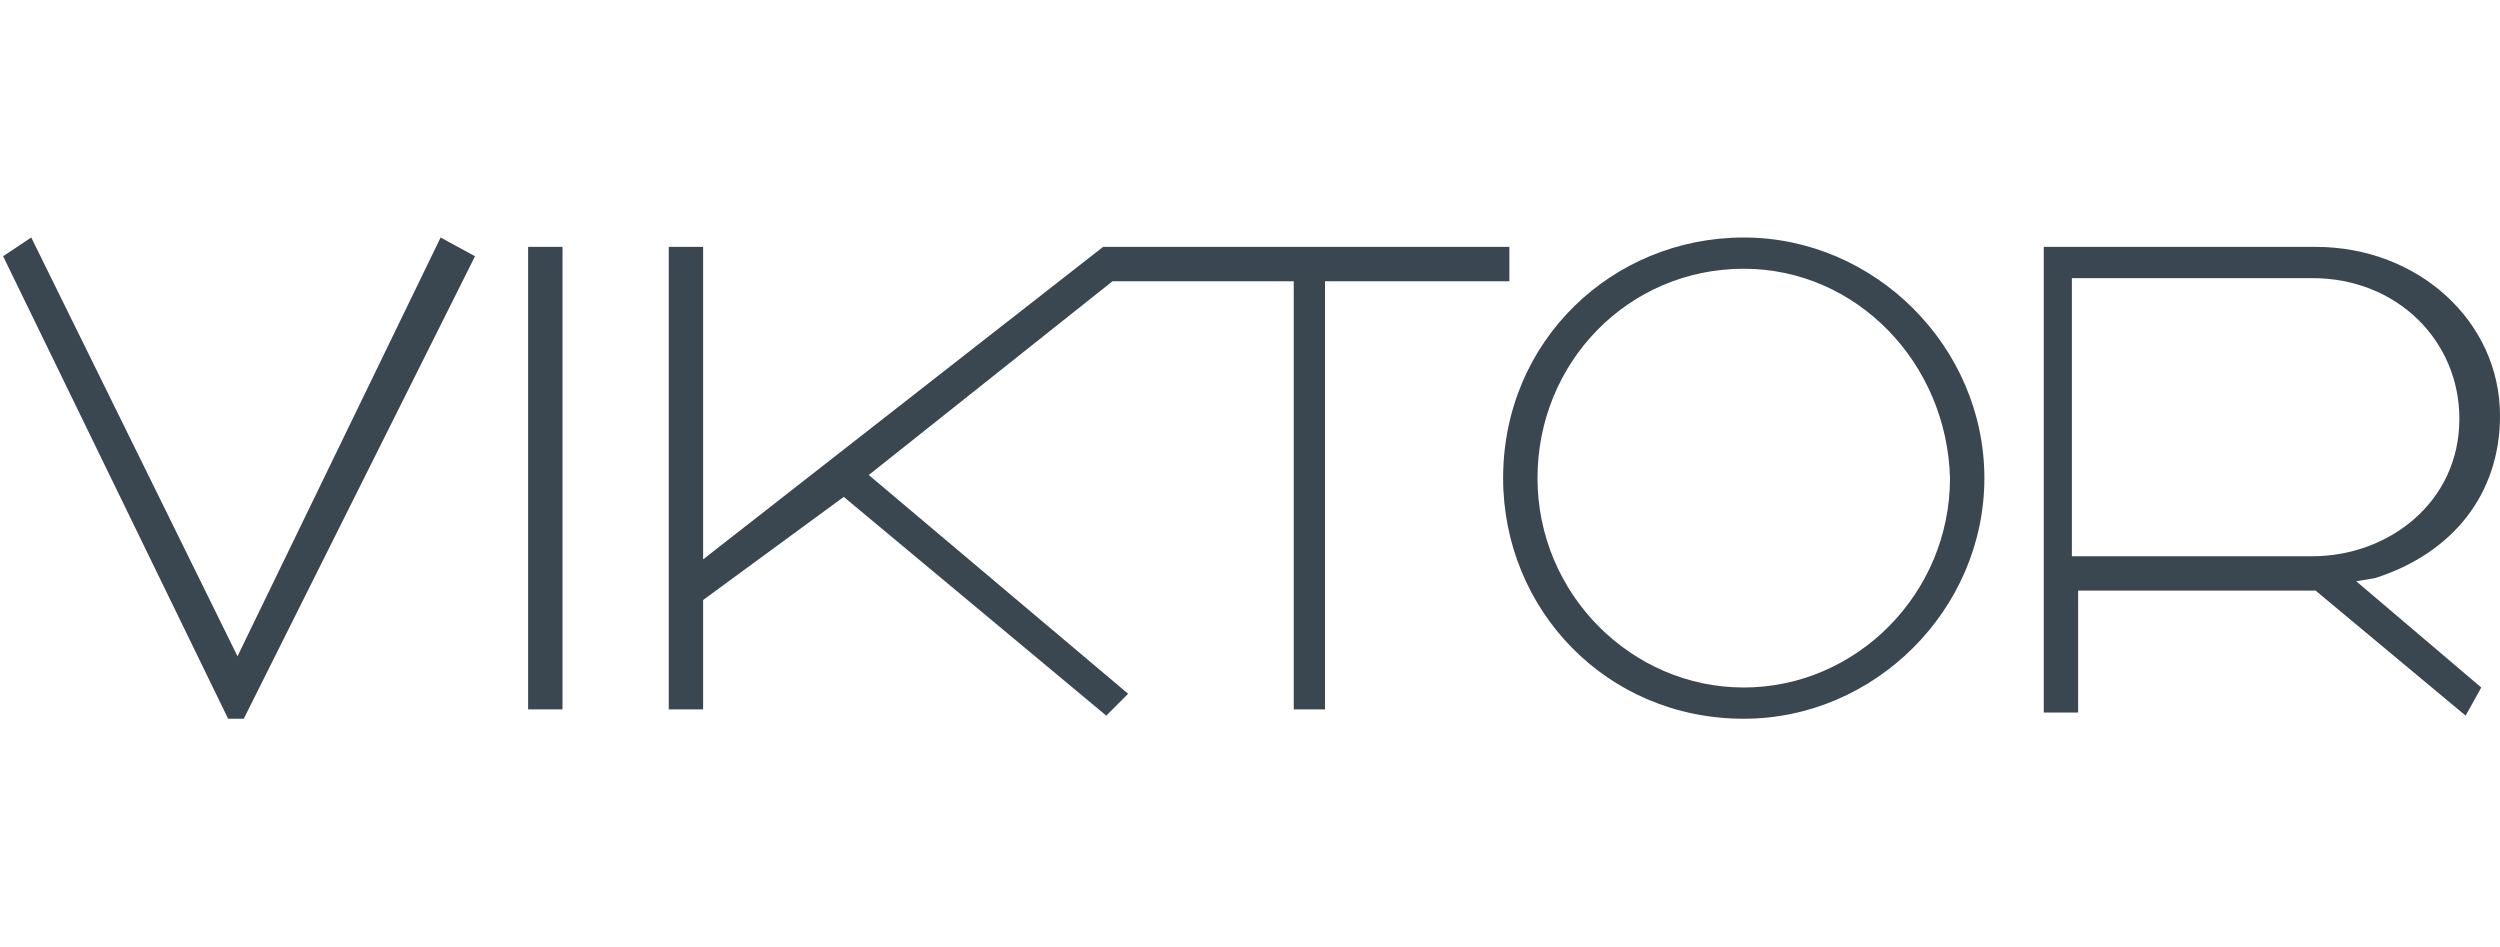
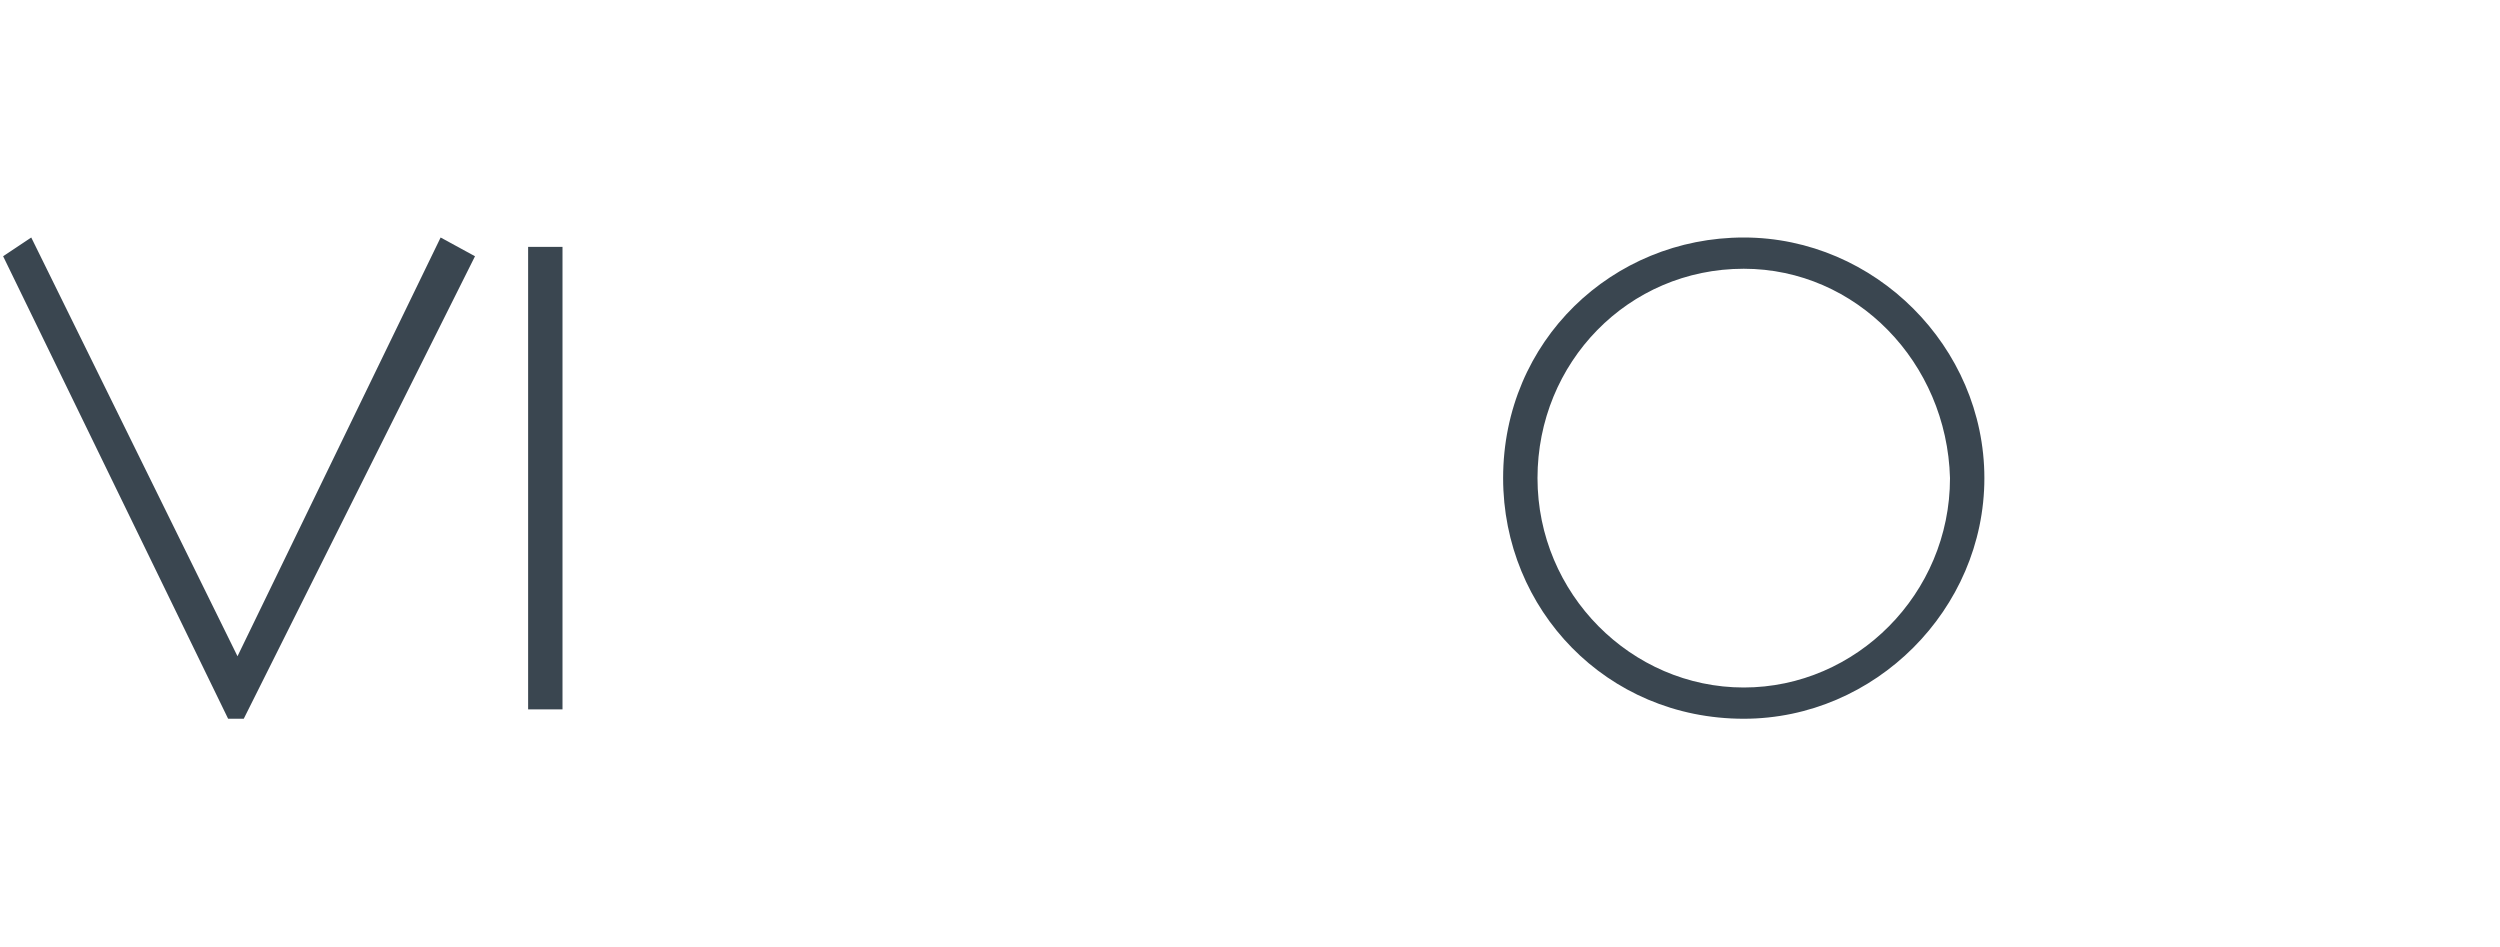
<svg xmlns="http://www.w3.org/2000/svg" version="1.1" id="Ebene_1" x="0px" y="0px" width="80px" height="30.3px" viewBox="0 0 80 30.3" style="enable-background:new 0 0 80 30.3;" xml:space="preserve">
  <style type="text/css">
	.st0{fill-rule:evenodd;clip-rule:evenodd;fill:#3A4650;}
</style>
  <g id="Group-13" transform="translate(34, 29)">
-     <path id="Fill-1" class="st0" d="M32.3-11.2H40c2.4,0,4.7-1.7,4.7-4.4c0-2.5-2-4.5-4.7-4.5h-7.7V-11.2z M44.9-6.1l-4.8-4h-7.6v3.9   h-1.1v-14.9h8.7c3.3,0,5.9,2.4,5.9,5.4c0,2.5-1.5,4.4-4,5.2l0,0l-0.6,0.1l4,3.4L44.9-6.1z" />
    <path id="Fill-4" class="st0" d="M21.8-20.4c-3.7,0-6.6,3-6.6,6.7c0,3.7,3,6.7,6.6,6.7s6.6-3,6.6-6.7   C28.3-17.4,25.4-20.4,21.8-20.4 M21.8-6c-4.4,0-7.7-3.5-7.7-7.7c0-4.4,3.5-7.7,7.7-7.7s7.7,3.5,7.7,7.7S26-6,21.8-6" />
    <polygon id="Fill-7" class="st0" points="-26.2,-6 -26.7,-6 -33.9,-20.8 -33,-21.4 -26.4,-8 -19.9,-21.4 -18.8,-20.8  " />
    <polygon id="Fill-10" class="st0" points="-17.1,-6.3 -16,-6.3 -16,-21.1 -17.1,-21.1  " />
-     <polygon id="Fill-12" class="st0" points="1.4,-6.1 -7,-13.1 -11.5,-9.8 -11.5,-6.3 -12.6,-6.3 -12.6,-21.1 -11.5,-21.1    -11.5,-11.1 1.3,-21.1 14.3,-21.1 14.3,-20 8.4,-20 8.4,-6.3 7.4,-6.3 7.4,-20 1.6,-20 -6.2,-13.8 2.1,-6.8  " />
  </g>
</svg>